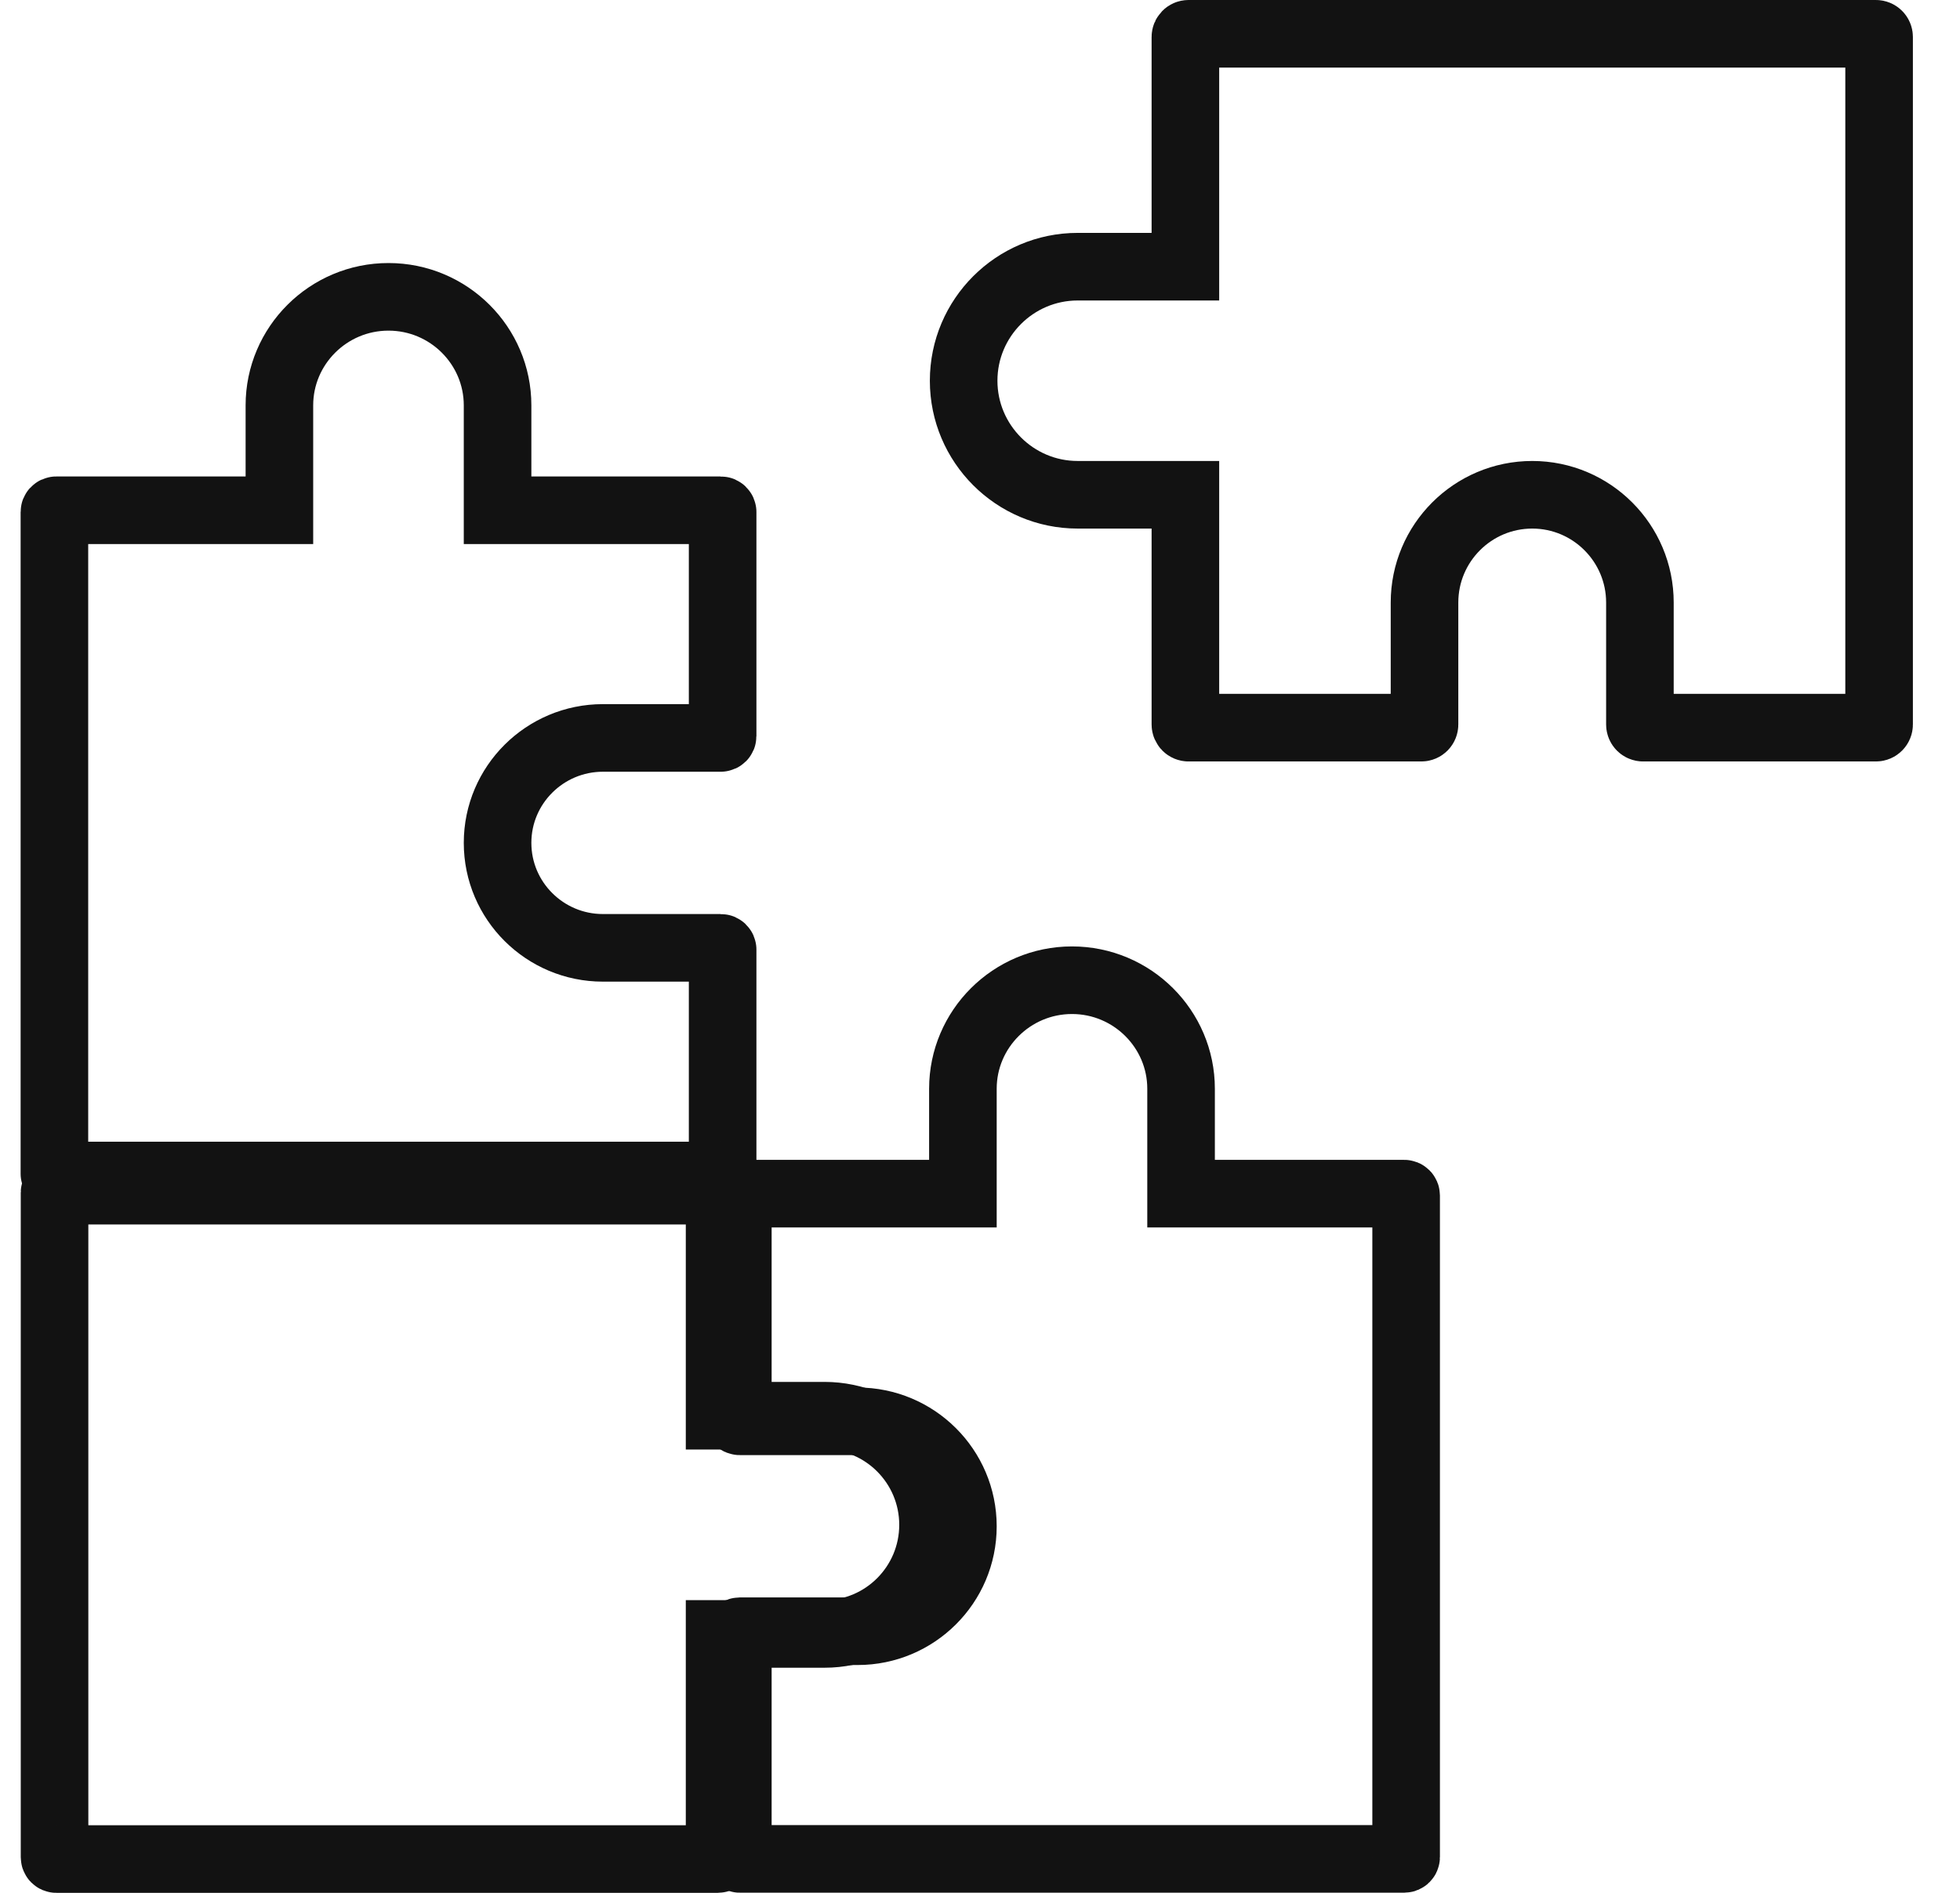
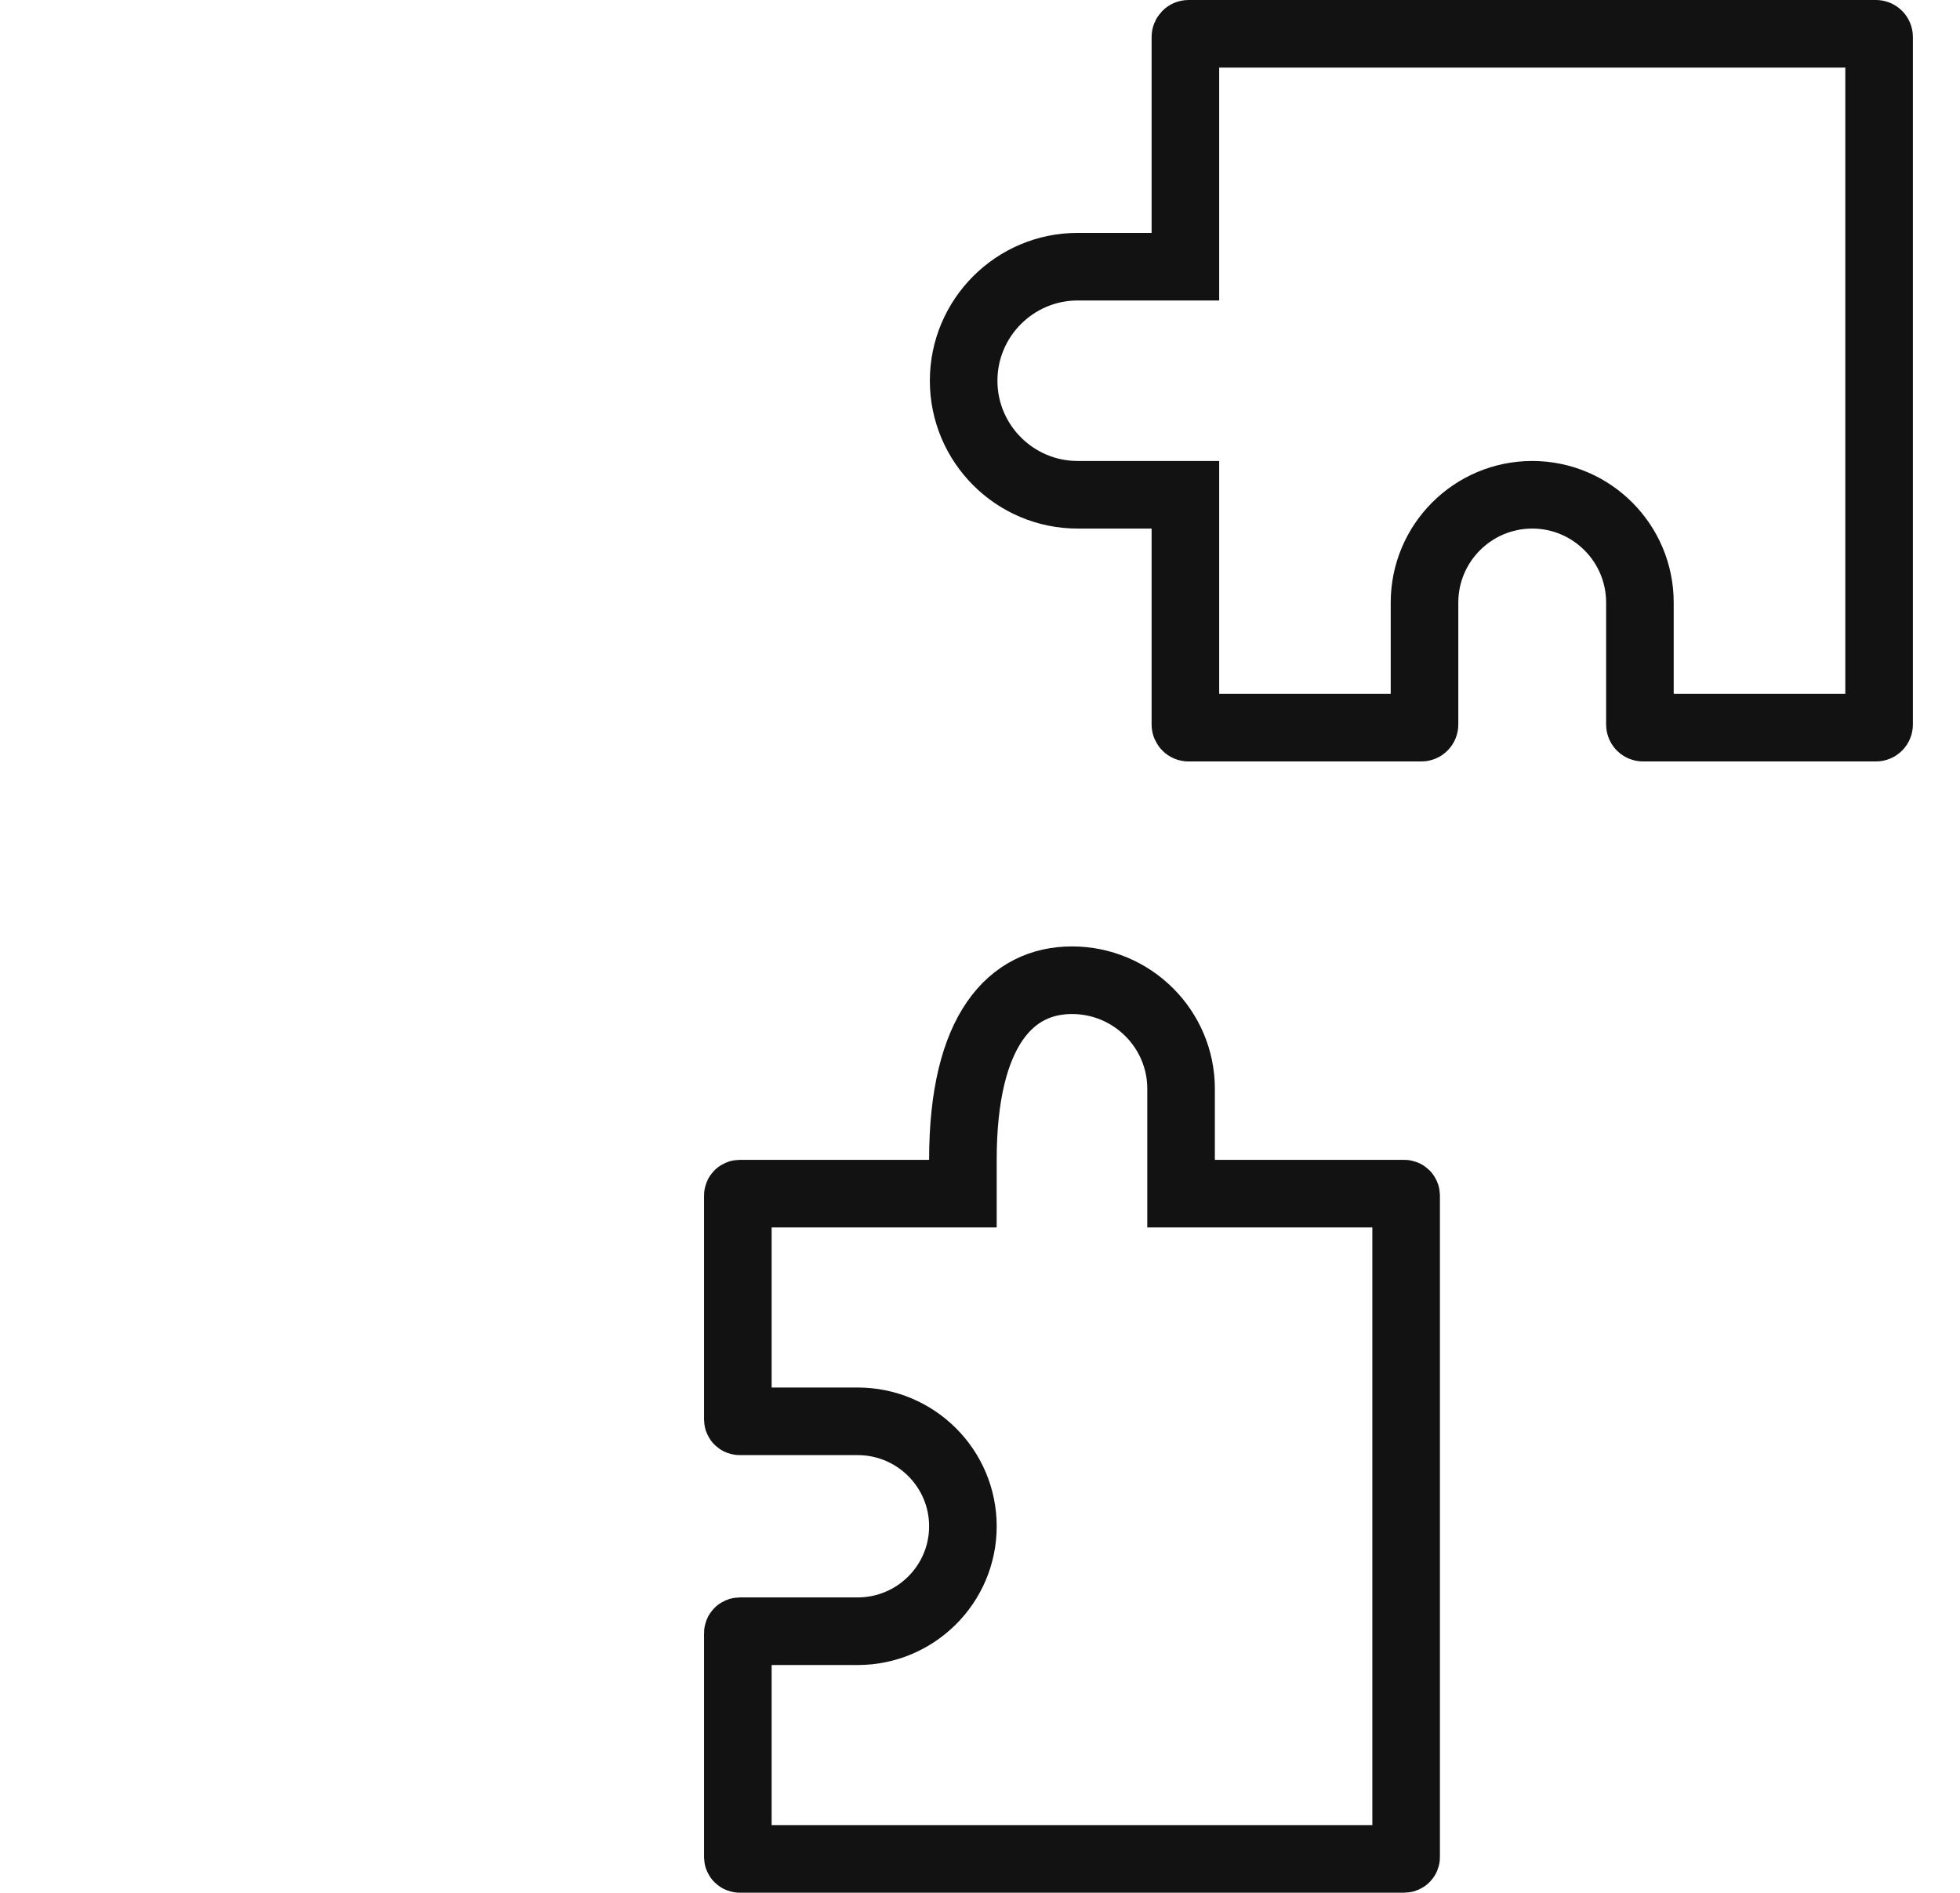
<svg xmlns="http://www.w3.org/2000/svg" width="29" height="28" viewBox="0 0 29 28" fill="none">
  <path d="M17.039 3.945H17.539V3.445V0.547C17.539 0.521 17.56 0.5 17.585 0.5H27.756C27.782 0.5 27.803 0.521 27.803 0.547V10.717C27.803 10.743 27.782 10.764 27.756 10.764H24.311C24.285 10.764 24.264 10.743 24.264 10.717V8.913C24.264 8.034 23.55 7.319 22.671 7.319C21.791 7.319 21.077 8.034 21.077 8.913V10.717C21.077 10.743 21.056 10.764 21.03 10.764H17.585C17.56 10.764 17.539 10.743 17.539 10.717V7.819V7.319H17.039H15.945C15.015 7.319 14.258 6.562 14.258 5.632C14.258 4.702 15.015 3.945 15.945 3.945H17.039Z" stroke="#121212" />
-   <path d="M17.475 17.157L17.475 17.657L17.975 17.657L20.776 17.657C20.794 17.657 20.805 17.671 20.805 17.684L20.805 27.472C20.805 27.484 20.794 27.498 20.776 27.498L10.946 27.498C10.928 27.498 10.917 27.484 10.917 27.472L10.917 24.157C10.917 24.144 10.928 24.13 10.946 24.13L12.69 24.13C13.547 24.13 14.247 23.436 14.247 22.578C14.247 21.719 13.547 21.025 12.69 21.025L10.946 21.025C10.928 21.025 10.917 21.012 10.917 20.999L10.917 17.684C10.917 17.671 10.928 17.657 10.946 17.657L13.747 17.657L14.247 17.657L14.247 17.157L14.247 16.105C14.247 15.223 14.969 14.5 15.861 14.5C16.753 14.5 17.475 15.223 17.475 16.105L17.475 17.157Z" stroke="#121212" />
-   <path d="M10.647 20.442L10.647 20.942L11.147 20.942L12.2 20.942C13.082 20.942 13.805 21.665 13.805 22.556C13.805 23.448 13.082 24.17 12.2 24.17L11.147 24.17L10.647 24.17L10.647 24.67L10.647 27.471C10.647 27.489 10.633 27.5 10.621 27.5L0.833 27.5C0.82 27.5 0.807 27.489 0.807 27.471L0.807 17.641C0.807 17.623 0.82 17.613 0.833 17.613L7.306 17.613L10.621 17.613C10.633 17.613 10.647 17.623 10.647 17.641L10.647 20.442Z" stroke="#121212" />
-   <path d="M4.134 7.048L4.134 7.548L3.634 7.548L0.833 7.548C0.815 7.548 0.805 7.562 0.805 7.574L0.805 17.363C0.805 17.375 0.815 17.389 0.833 17.389L10.664 17.389C10.681 17.389 10.692 17.375 10.692 17.363L10.692 14.047C10.692 14.035 10.681 14.021 10.664 14.021L8.92 14.021C8.063 14.021 7.362 13.327 7.362 12.468C7.362 11.61 8.063 10.916 8.92 10.916L10.664 10.916C10.681 10.916 10.692 10.902 10.692 10.89L10.692 7.574C10.692 7.562 10.681 7.548 10.664 7.548L7.862 7.548L7.362 7.548L7.362 7.048L7.362 5.996C7.362 5.113 6.64 4.391 5.748 4.391C4.857 4.391 4.134 5.113 4.134 5.996L4.134 7.048Z" stroke="#121212" />
+   <path d="M17.475 17.157L17.475 17.657L17.975 17.657L20.776 17.657C20.794 17.657 20.805 17.671 20.805 17.684L20.805 27.472C20.805 27.484 20.794 27.498 20.776 27.498L10.946 27.498C10.928 27.498 10.917 27.484 10.917 27.472L10.917 24.157C10.917 24.144 10.928 24.13 10.946 24.13L12.69 24.13C13.547 24.13 14.247 23.436 14.247 22.578C14.247 21.719 13.547 21.025 12.69 21.025L10.946 21.025C10.928 21.025 10.917 21.012 10.917 20.999L10.917 17.684C10.917 17.671 10.928 17.657 10.946 17.657L13.747 17.657L14.247 17.657L14.247 17.157C14.247 15.223 14.969 14.5 15.861 14.5C16.753 14.5 17.475 15.223 17.475 16.105L17.475 17.157Z" stroke="#121212" />
</svg>